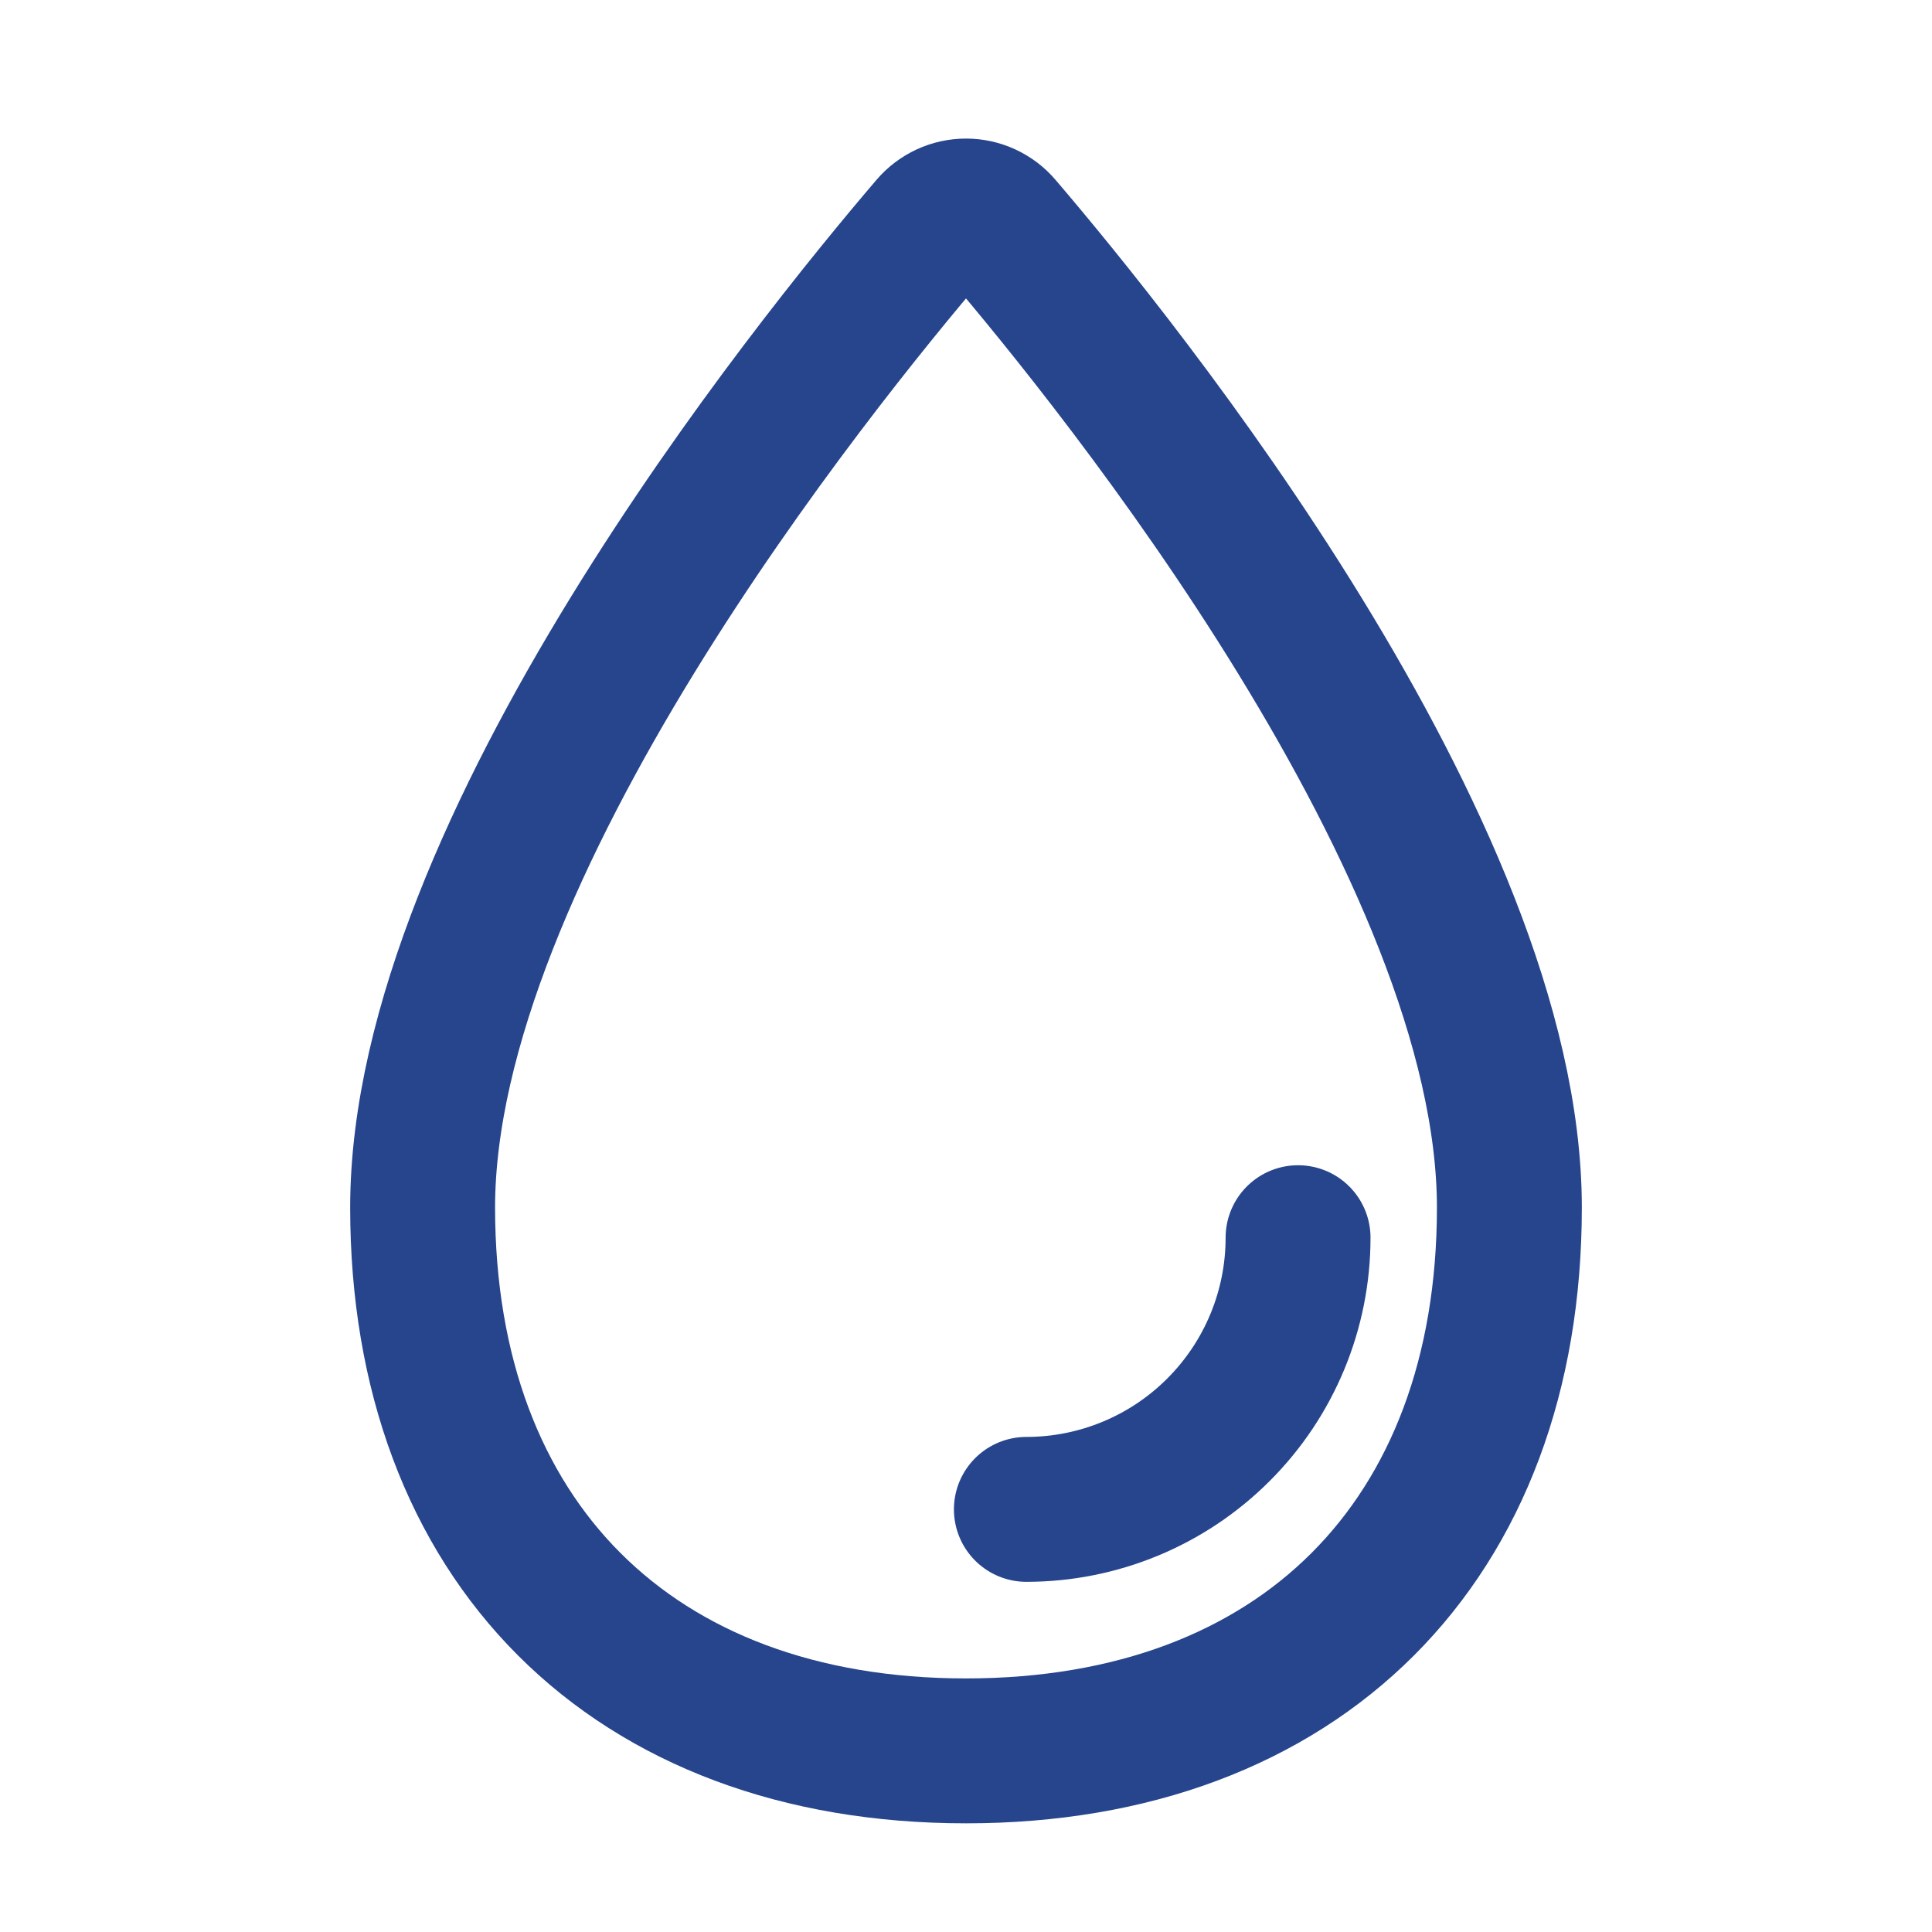
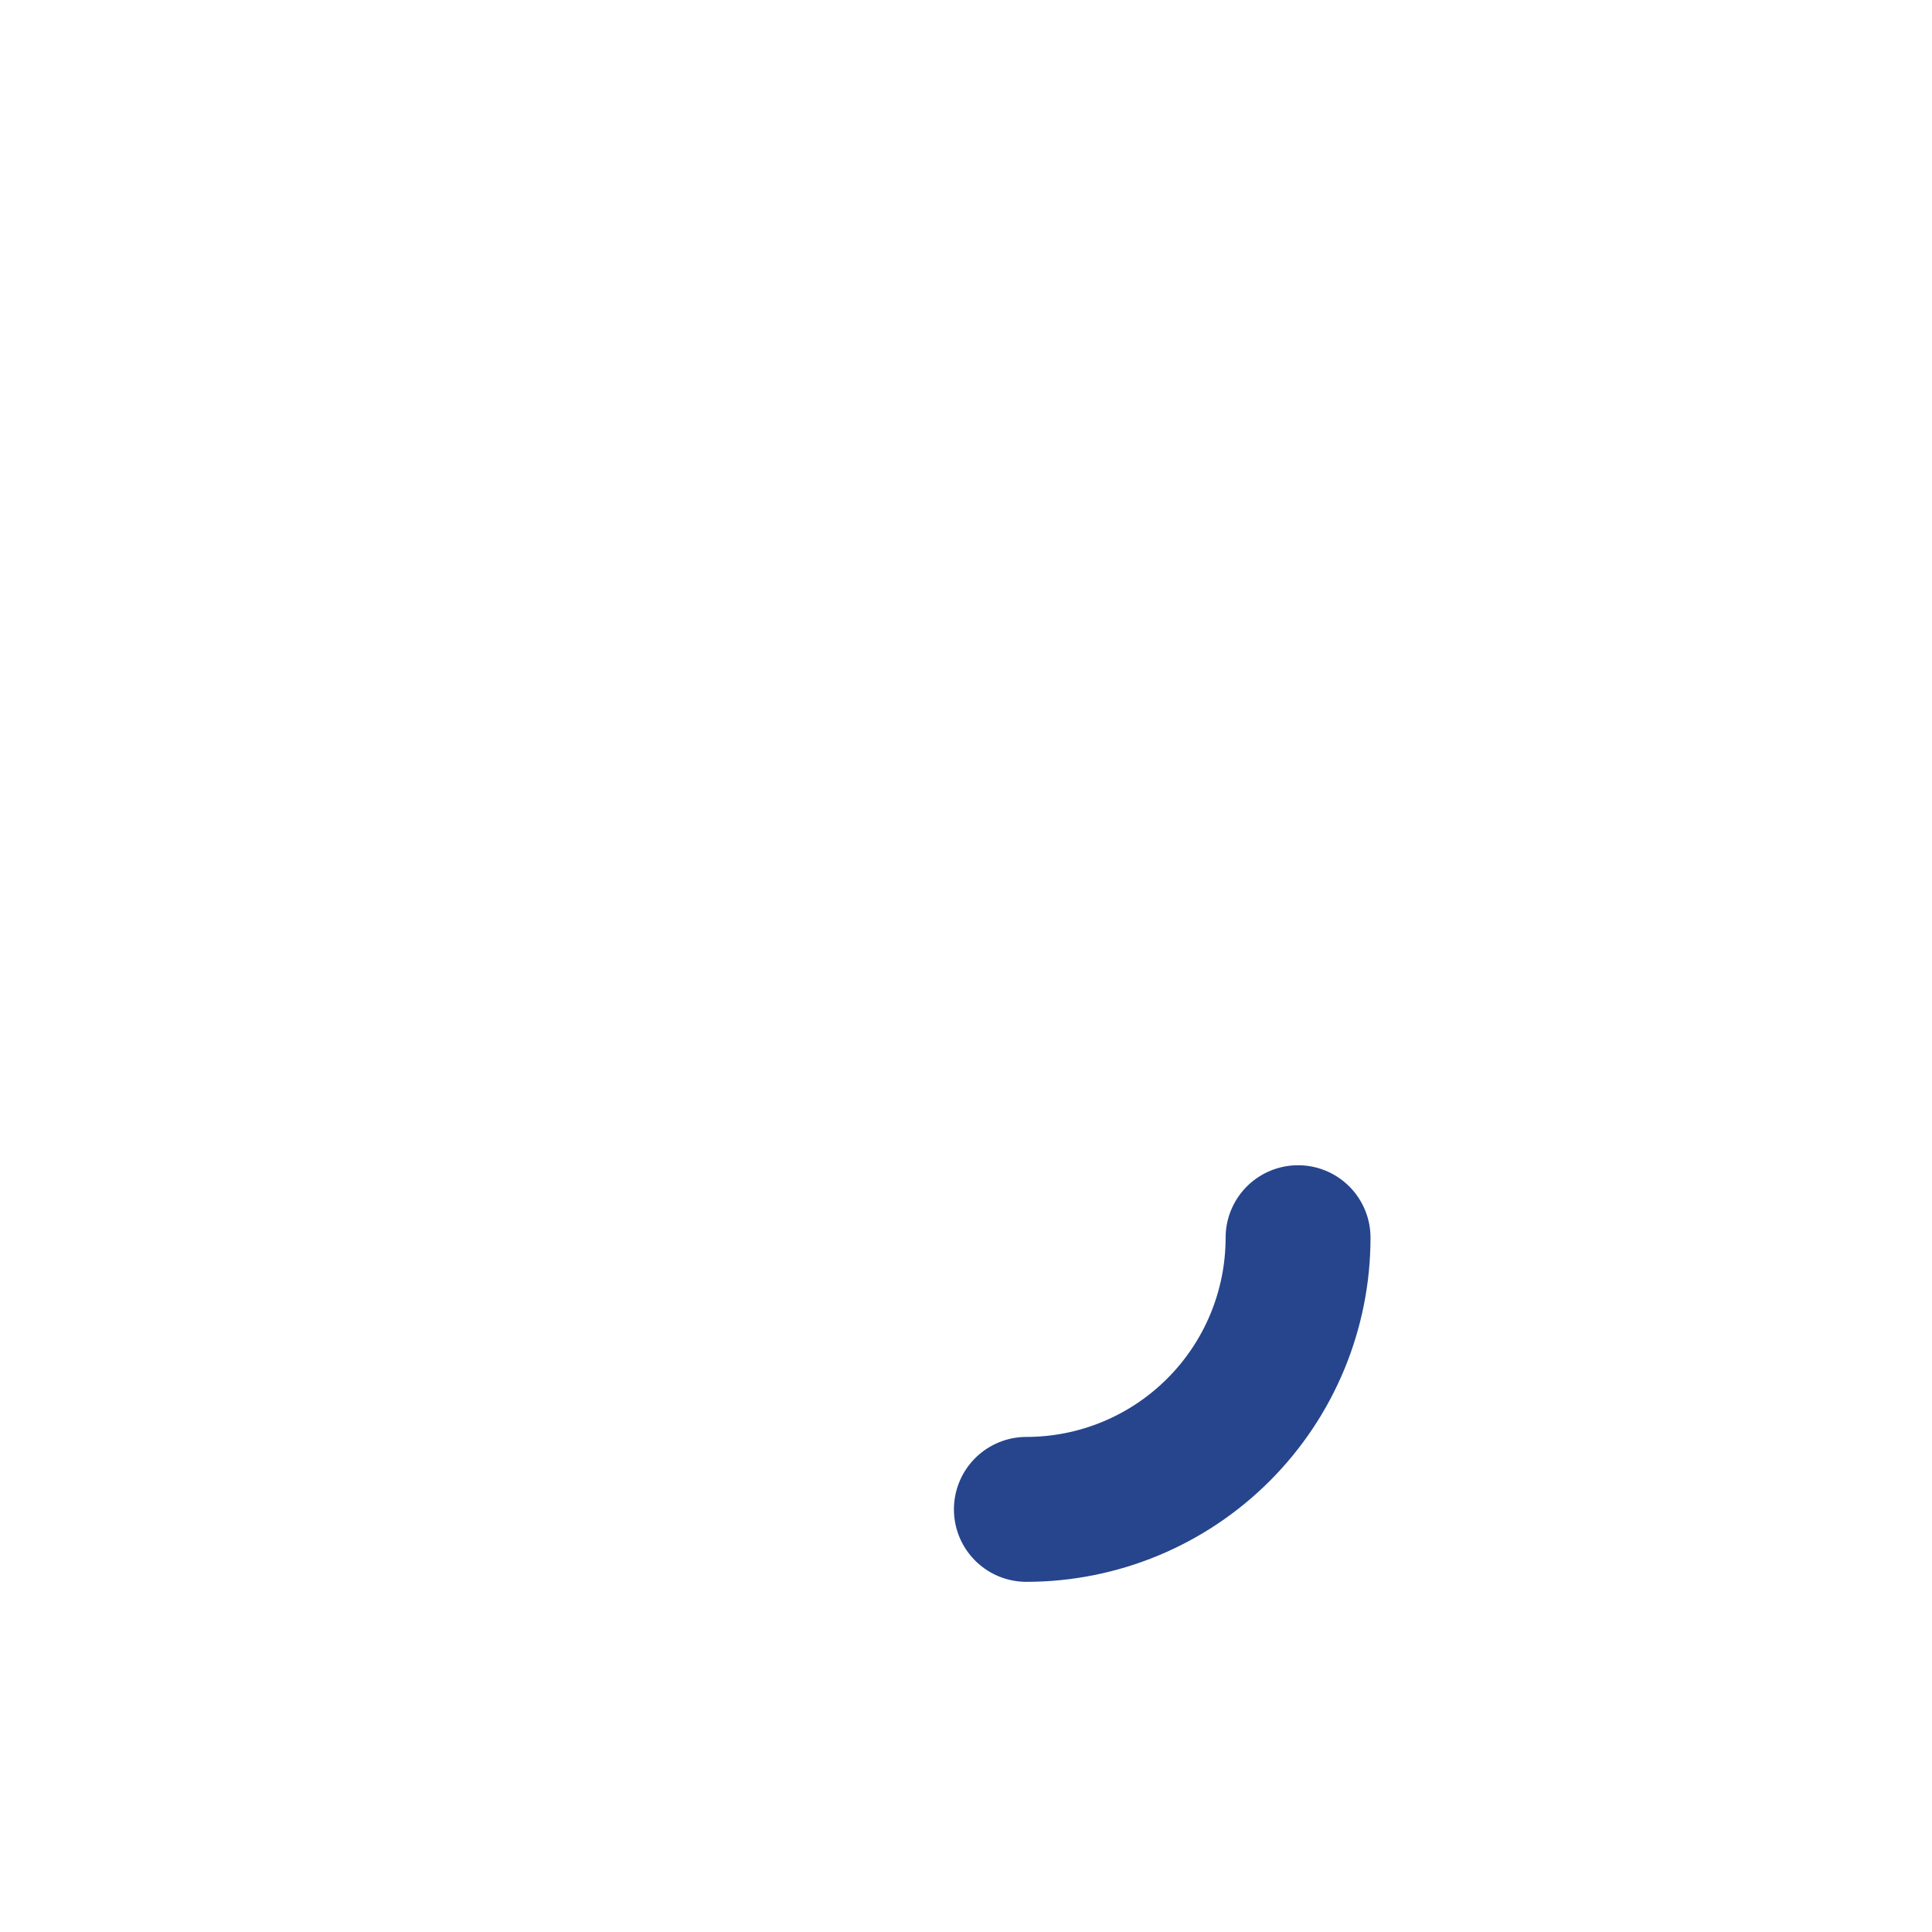
<svg xmlns="http://www.w3.org/2000/svg" width="40" height="40" viewBox="0 0 40 40" fill="none">
-   <path d="M31.25 25C31.25 31.904 26.904 36.25 20 36.25C13.096 36.25 8.75 31.904 8.75 25C8.75 17.591 16.815 7.59 19.288 4.697C19.376 4.594 19.485 4.512 19.608 4.455C19.731 4.398 19.865 4.369 20 4.369C20.136 4.369 20.269 4.398 20.392 4.455C20.515 4.512 20.625 4.594 20.712 4.697C23.185 7.59 31.25 17.591 31.25 25Z" stroke="#26458D" stroke-width="3" stroke-miterlimit="10" />
  <path d="M26.875 25.625C26.875 27.117 26.282 28.548 25.227 29.602C24.173 30.657 22.742 31.25 21.25 31.25" stroke="#26458D" stroke-width="3" stroke-linecap="round" stroke-linejoin="round" />
</svg>